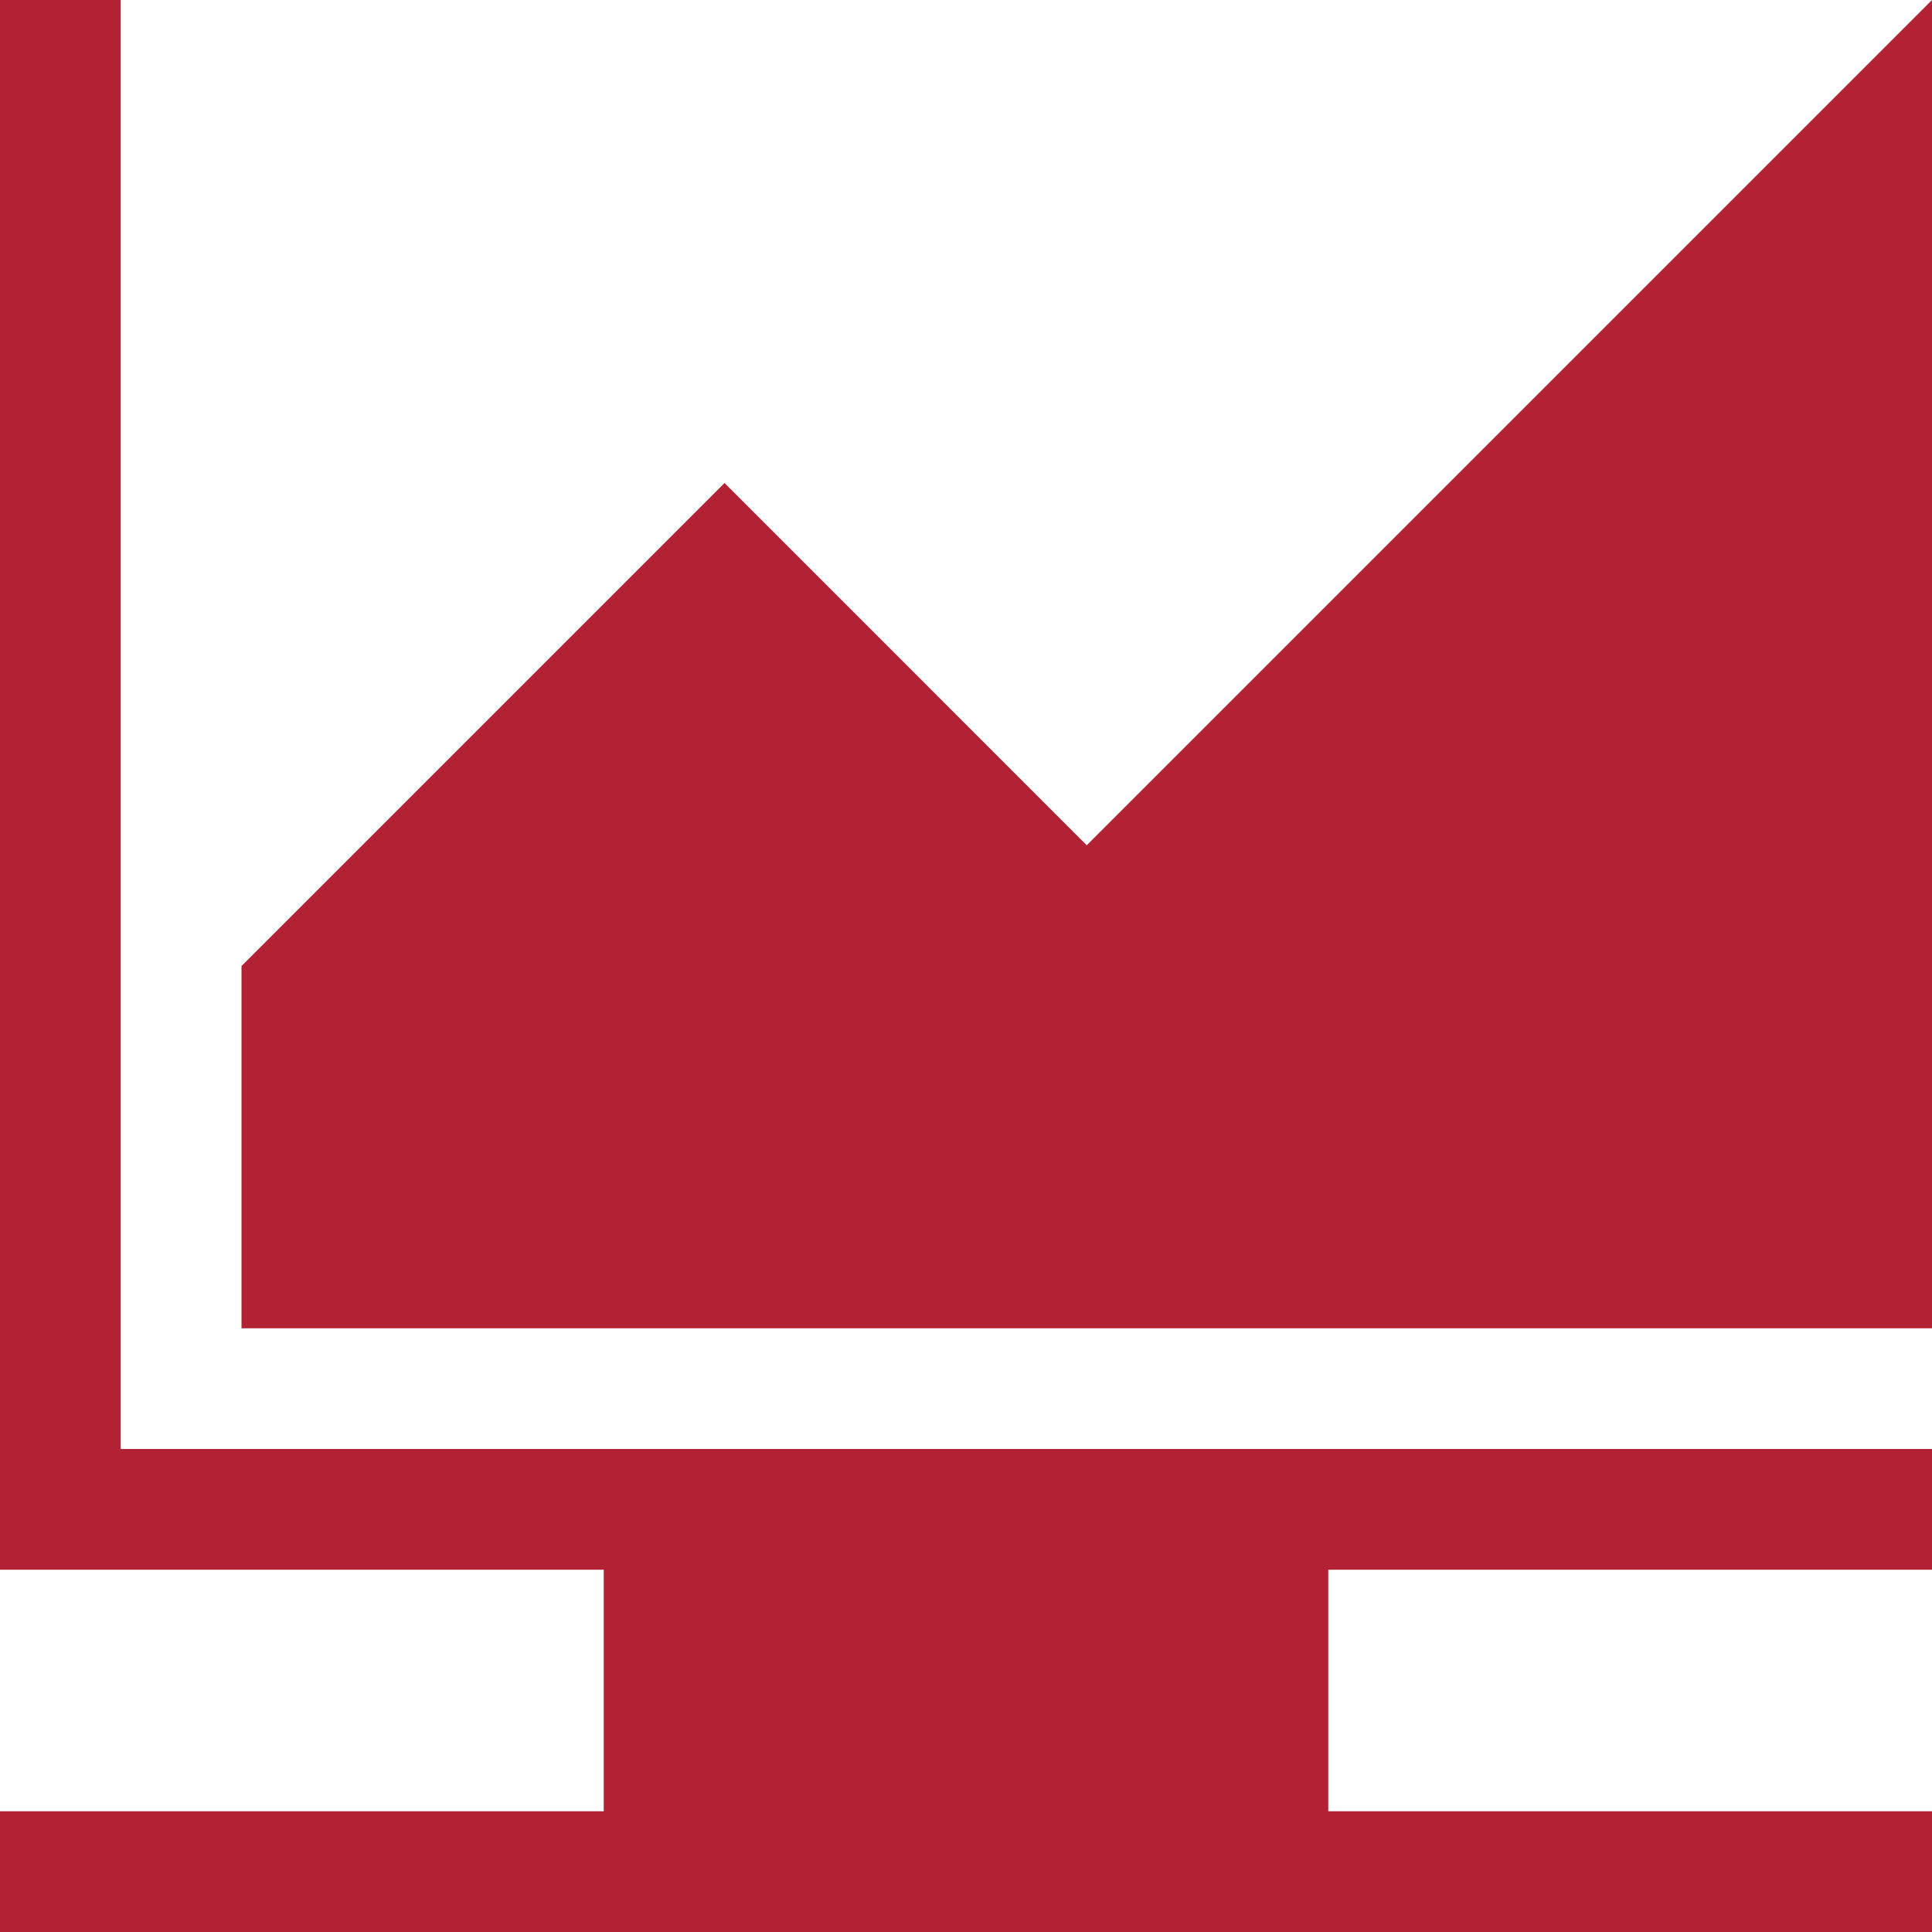
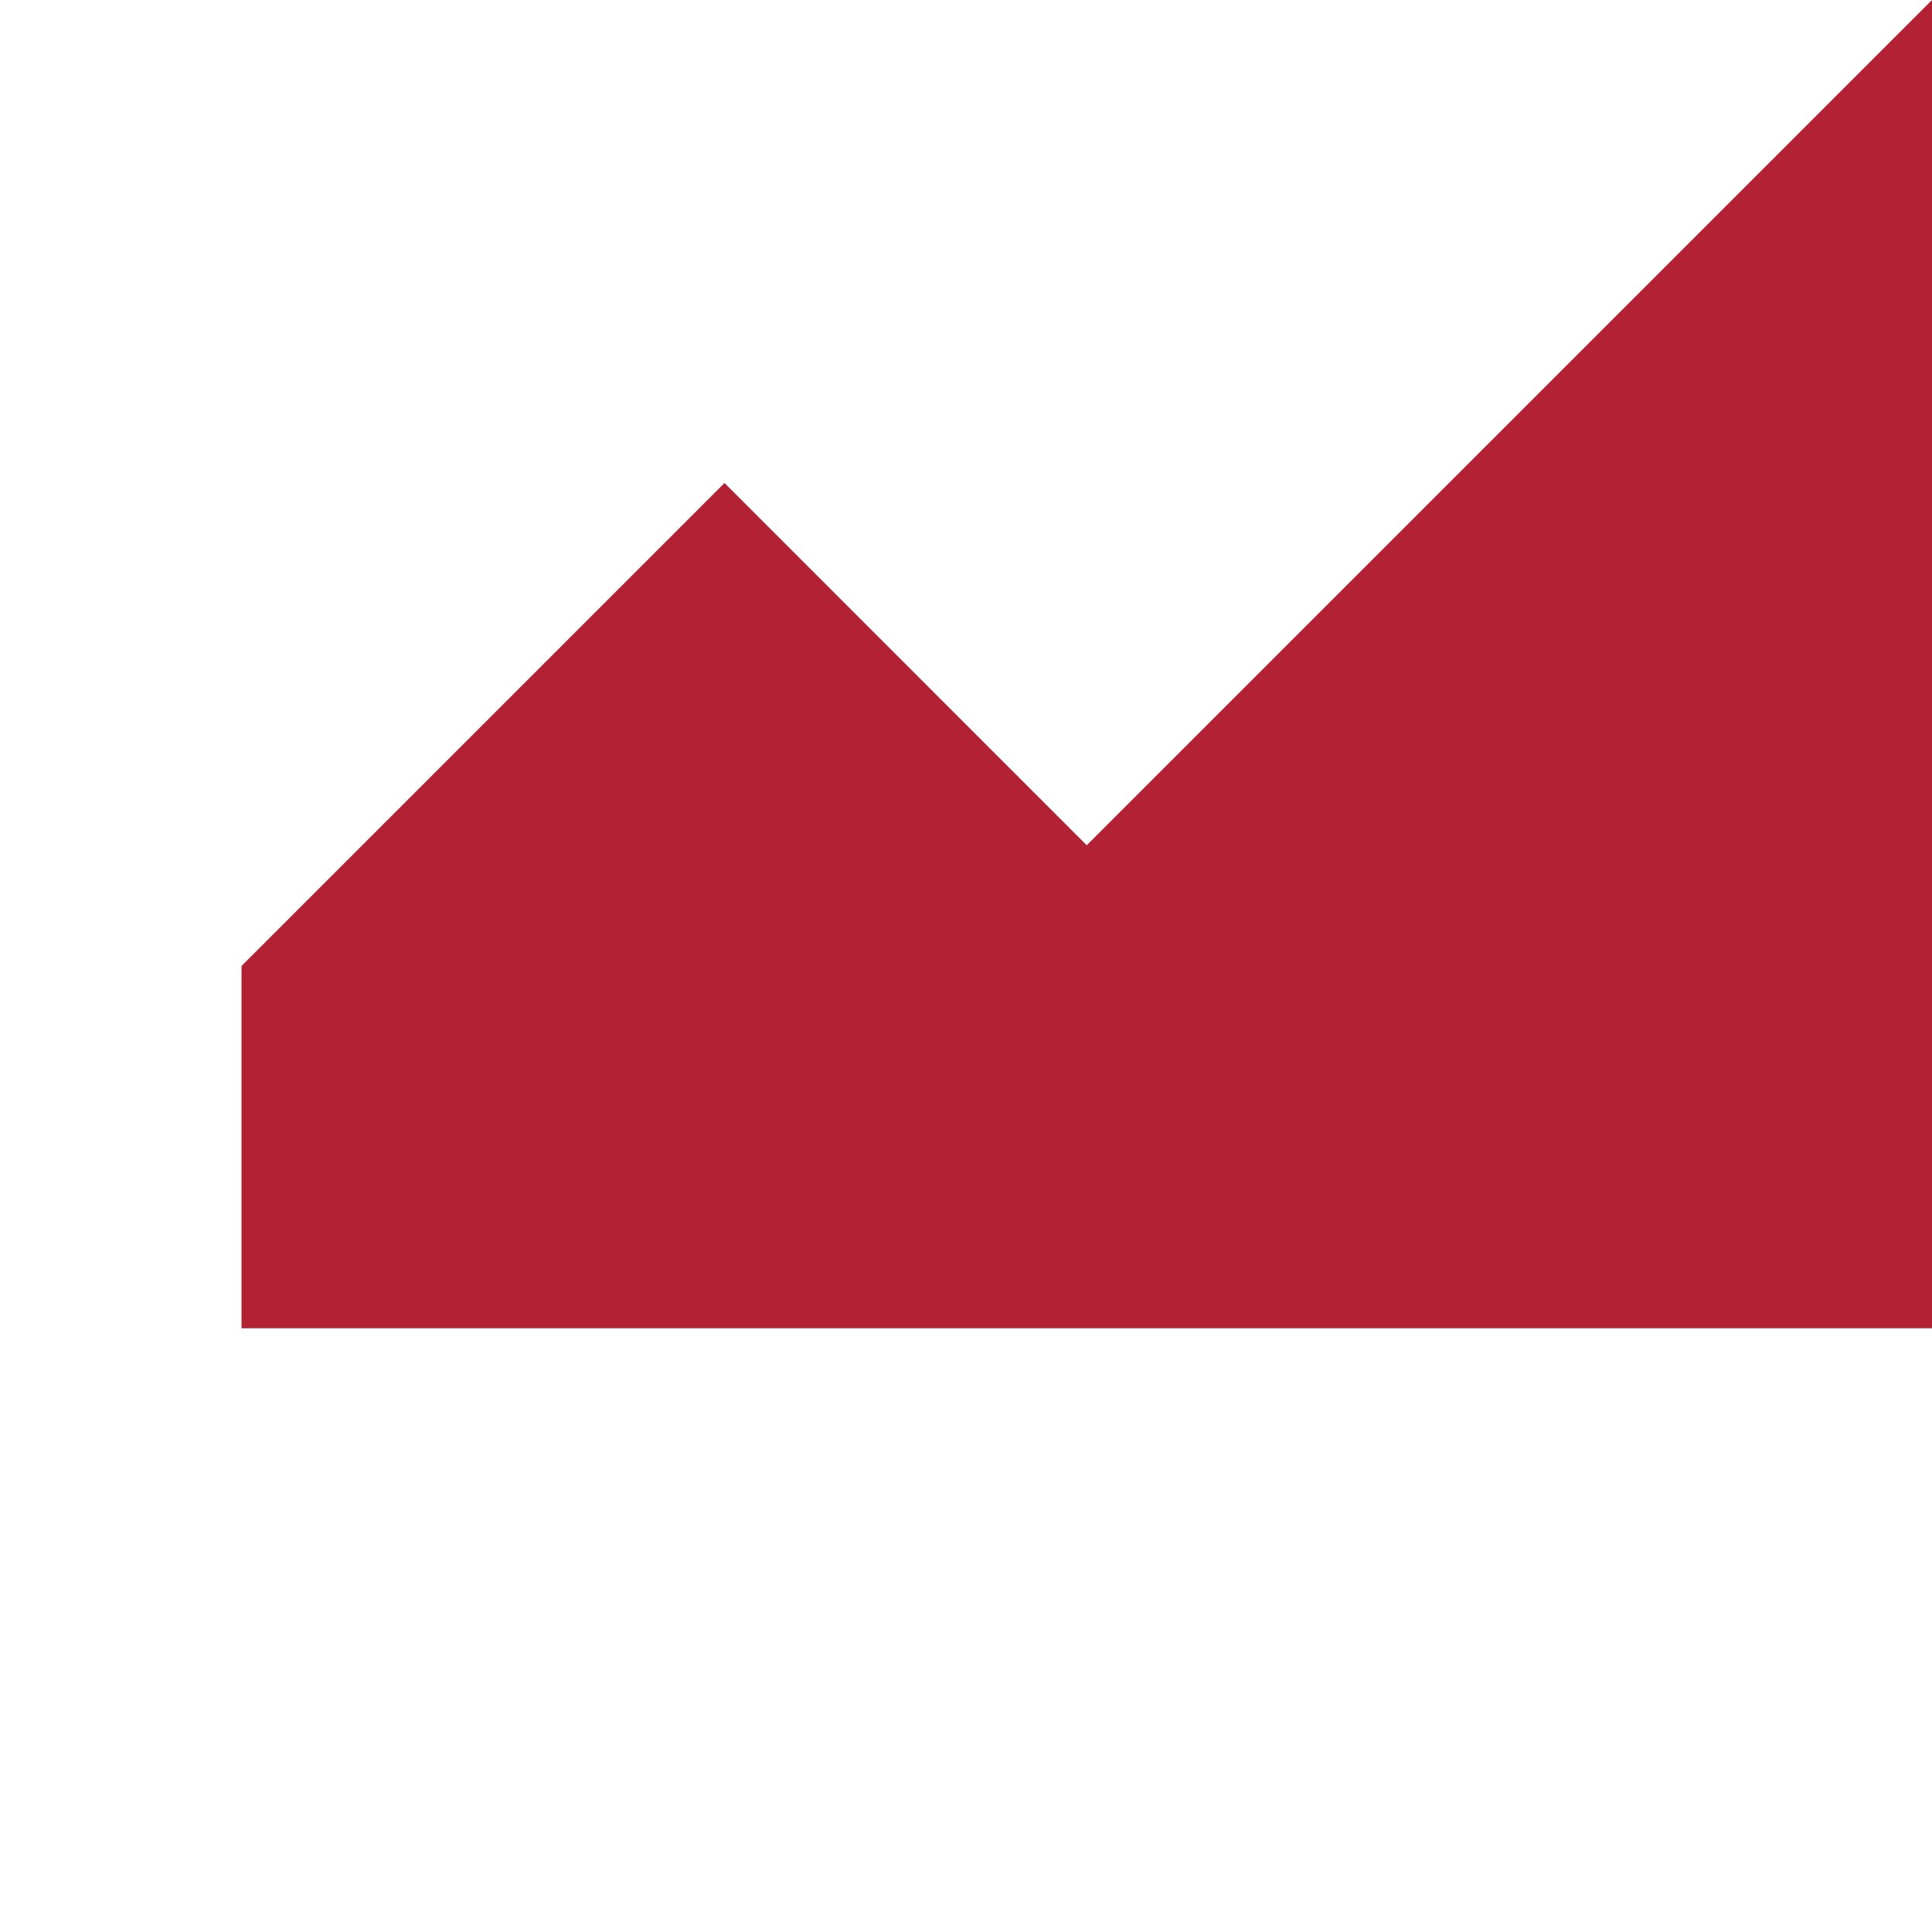
<svg xmlns="http://www.w3.org/2000/svg" width="41" height="41" viewBox="0 0 41 41" fill="none">
-   <path d="M41 33.312V30.75H2.562V0H0V33.312H12.812V38.438H0V41H41V38.438H28.188V33.312H41Z" fill="#B22234" />
  <path d="M23.062 17.938L15.375 10.25L5.125 20.5V28.188H41V0L23.062 17.938Z" fill="#B22234" />
</svg>